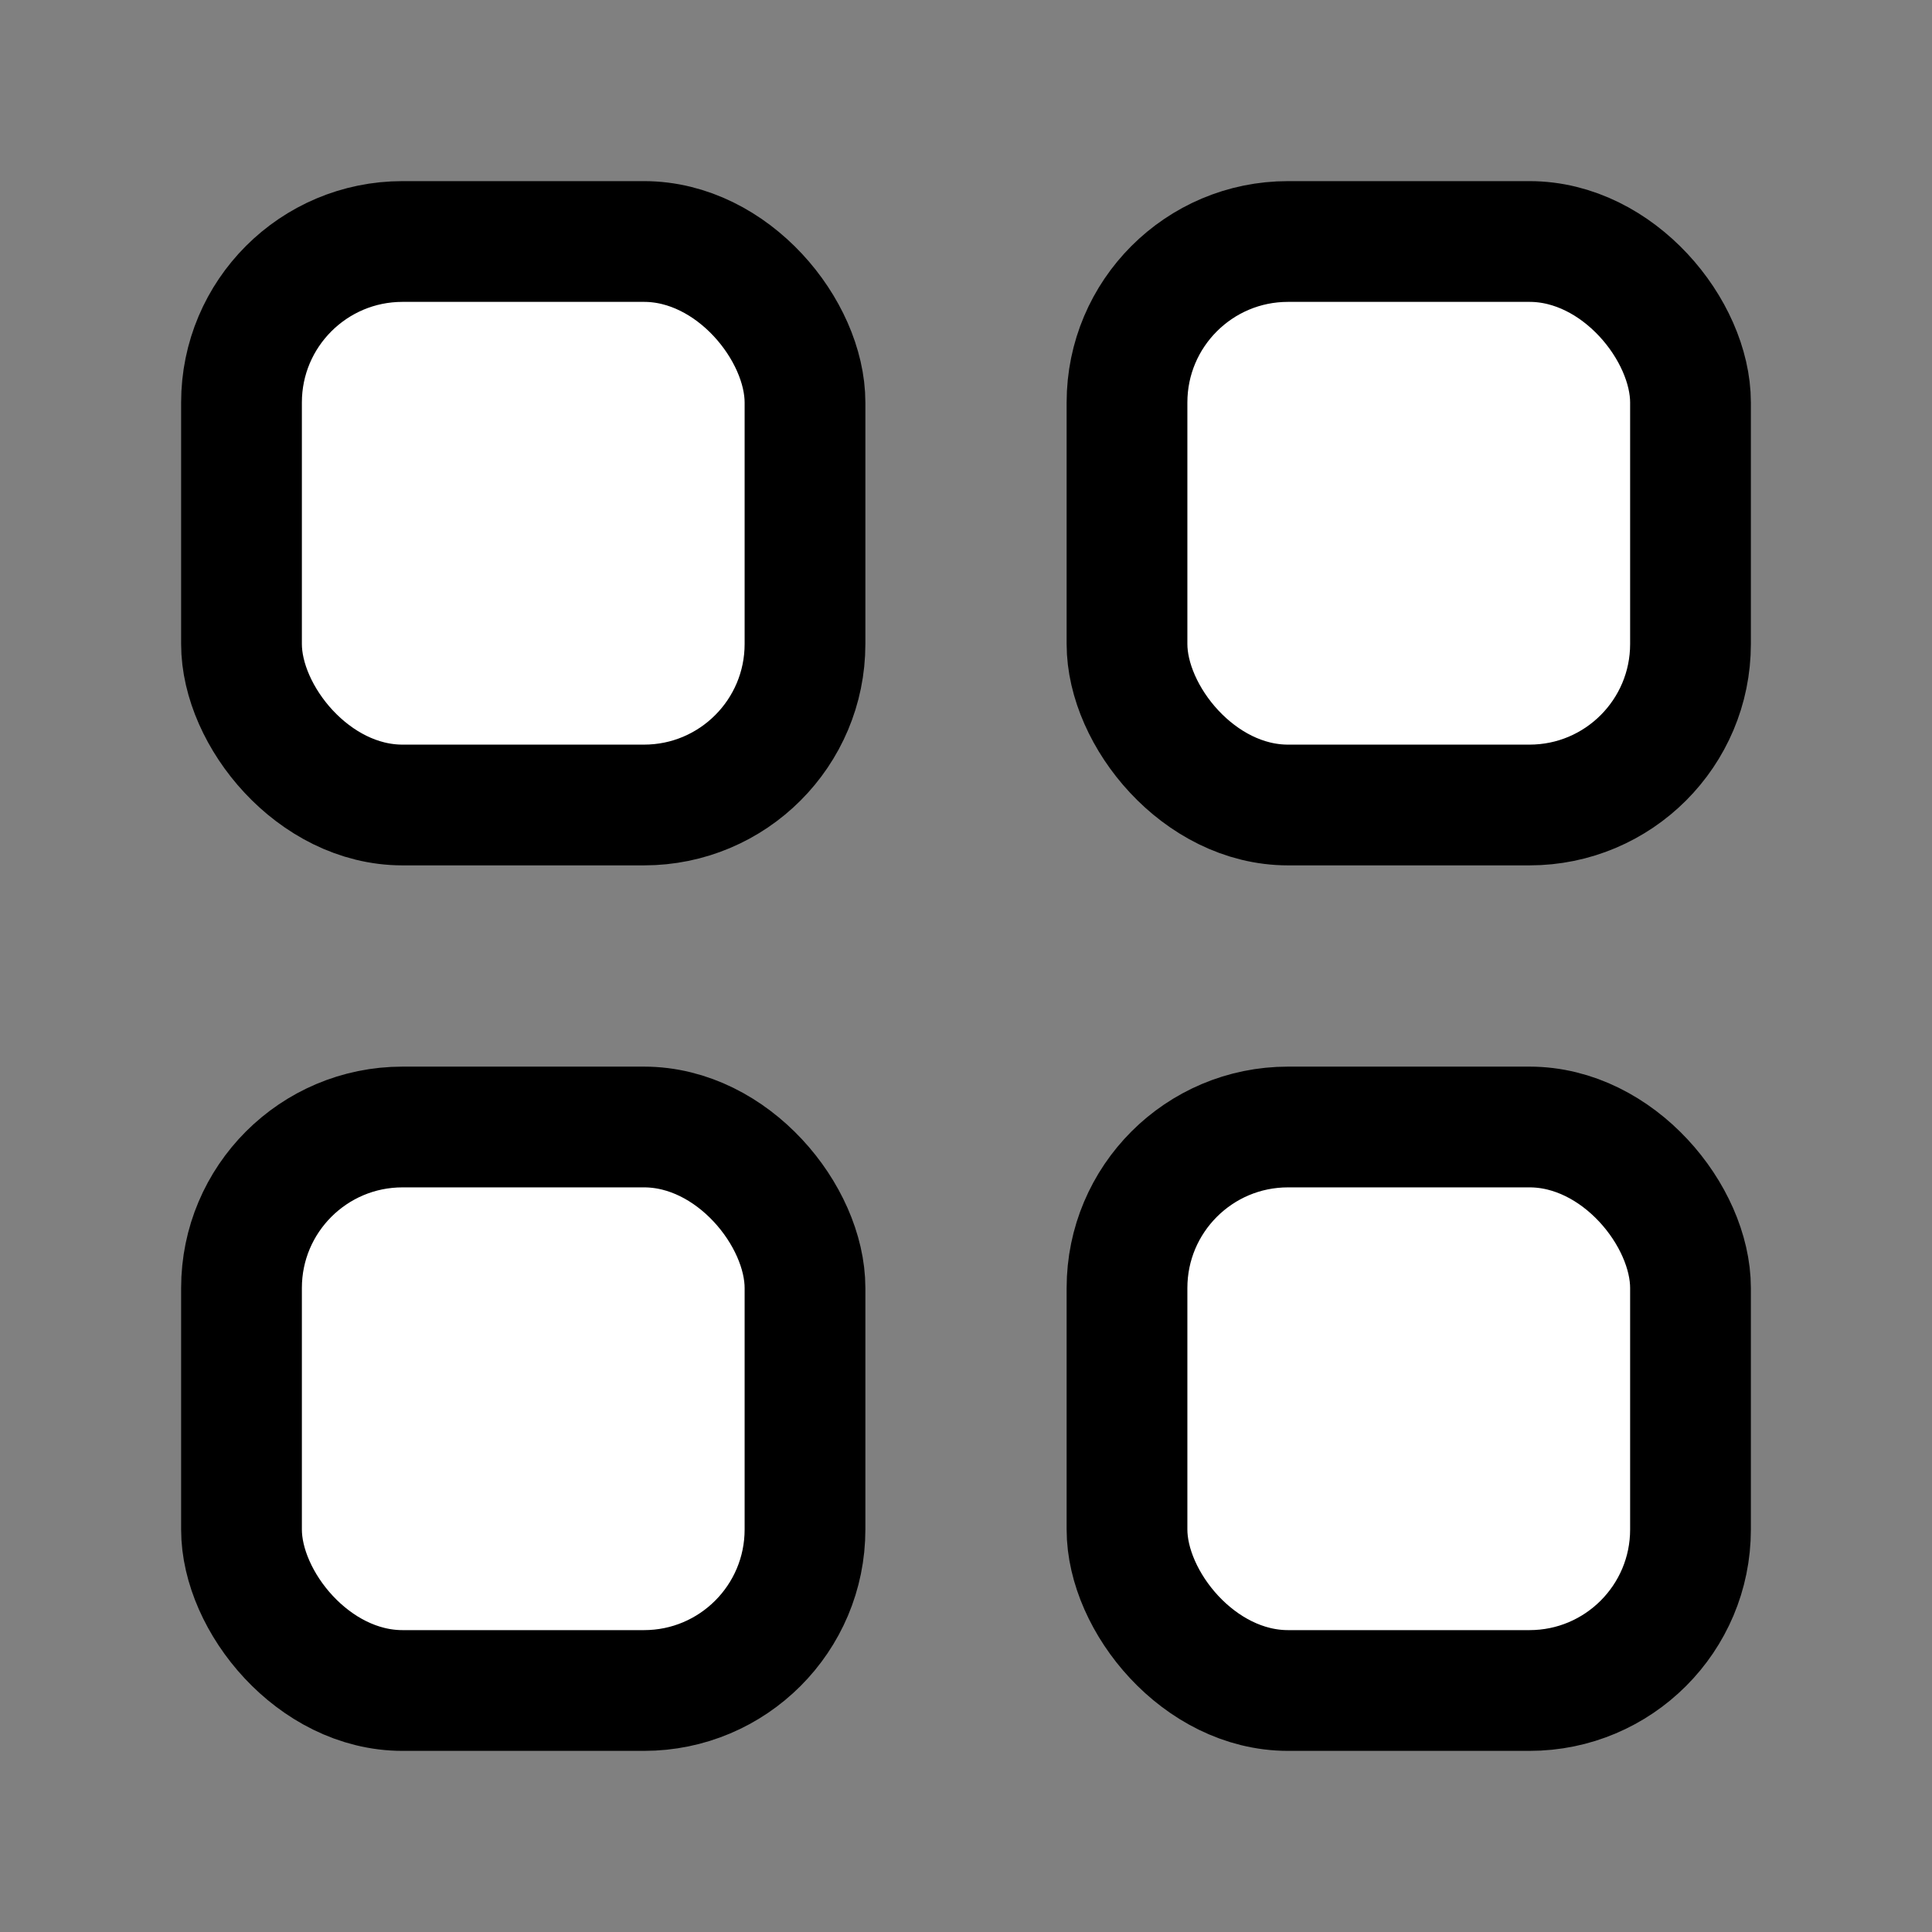
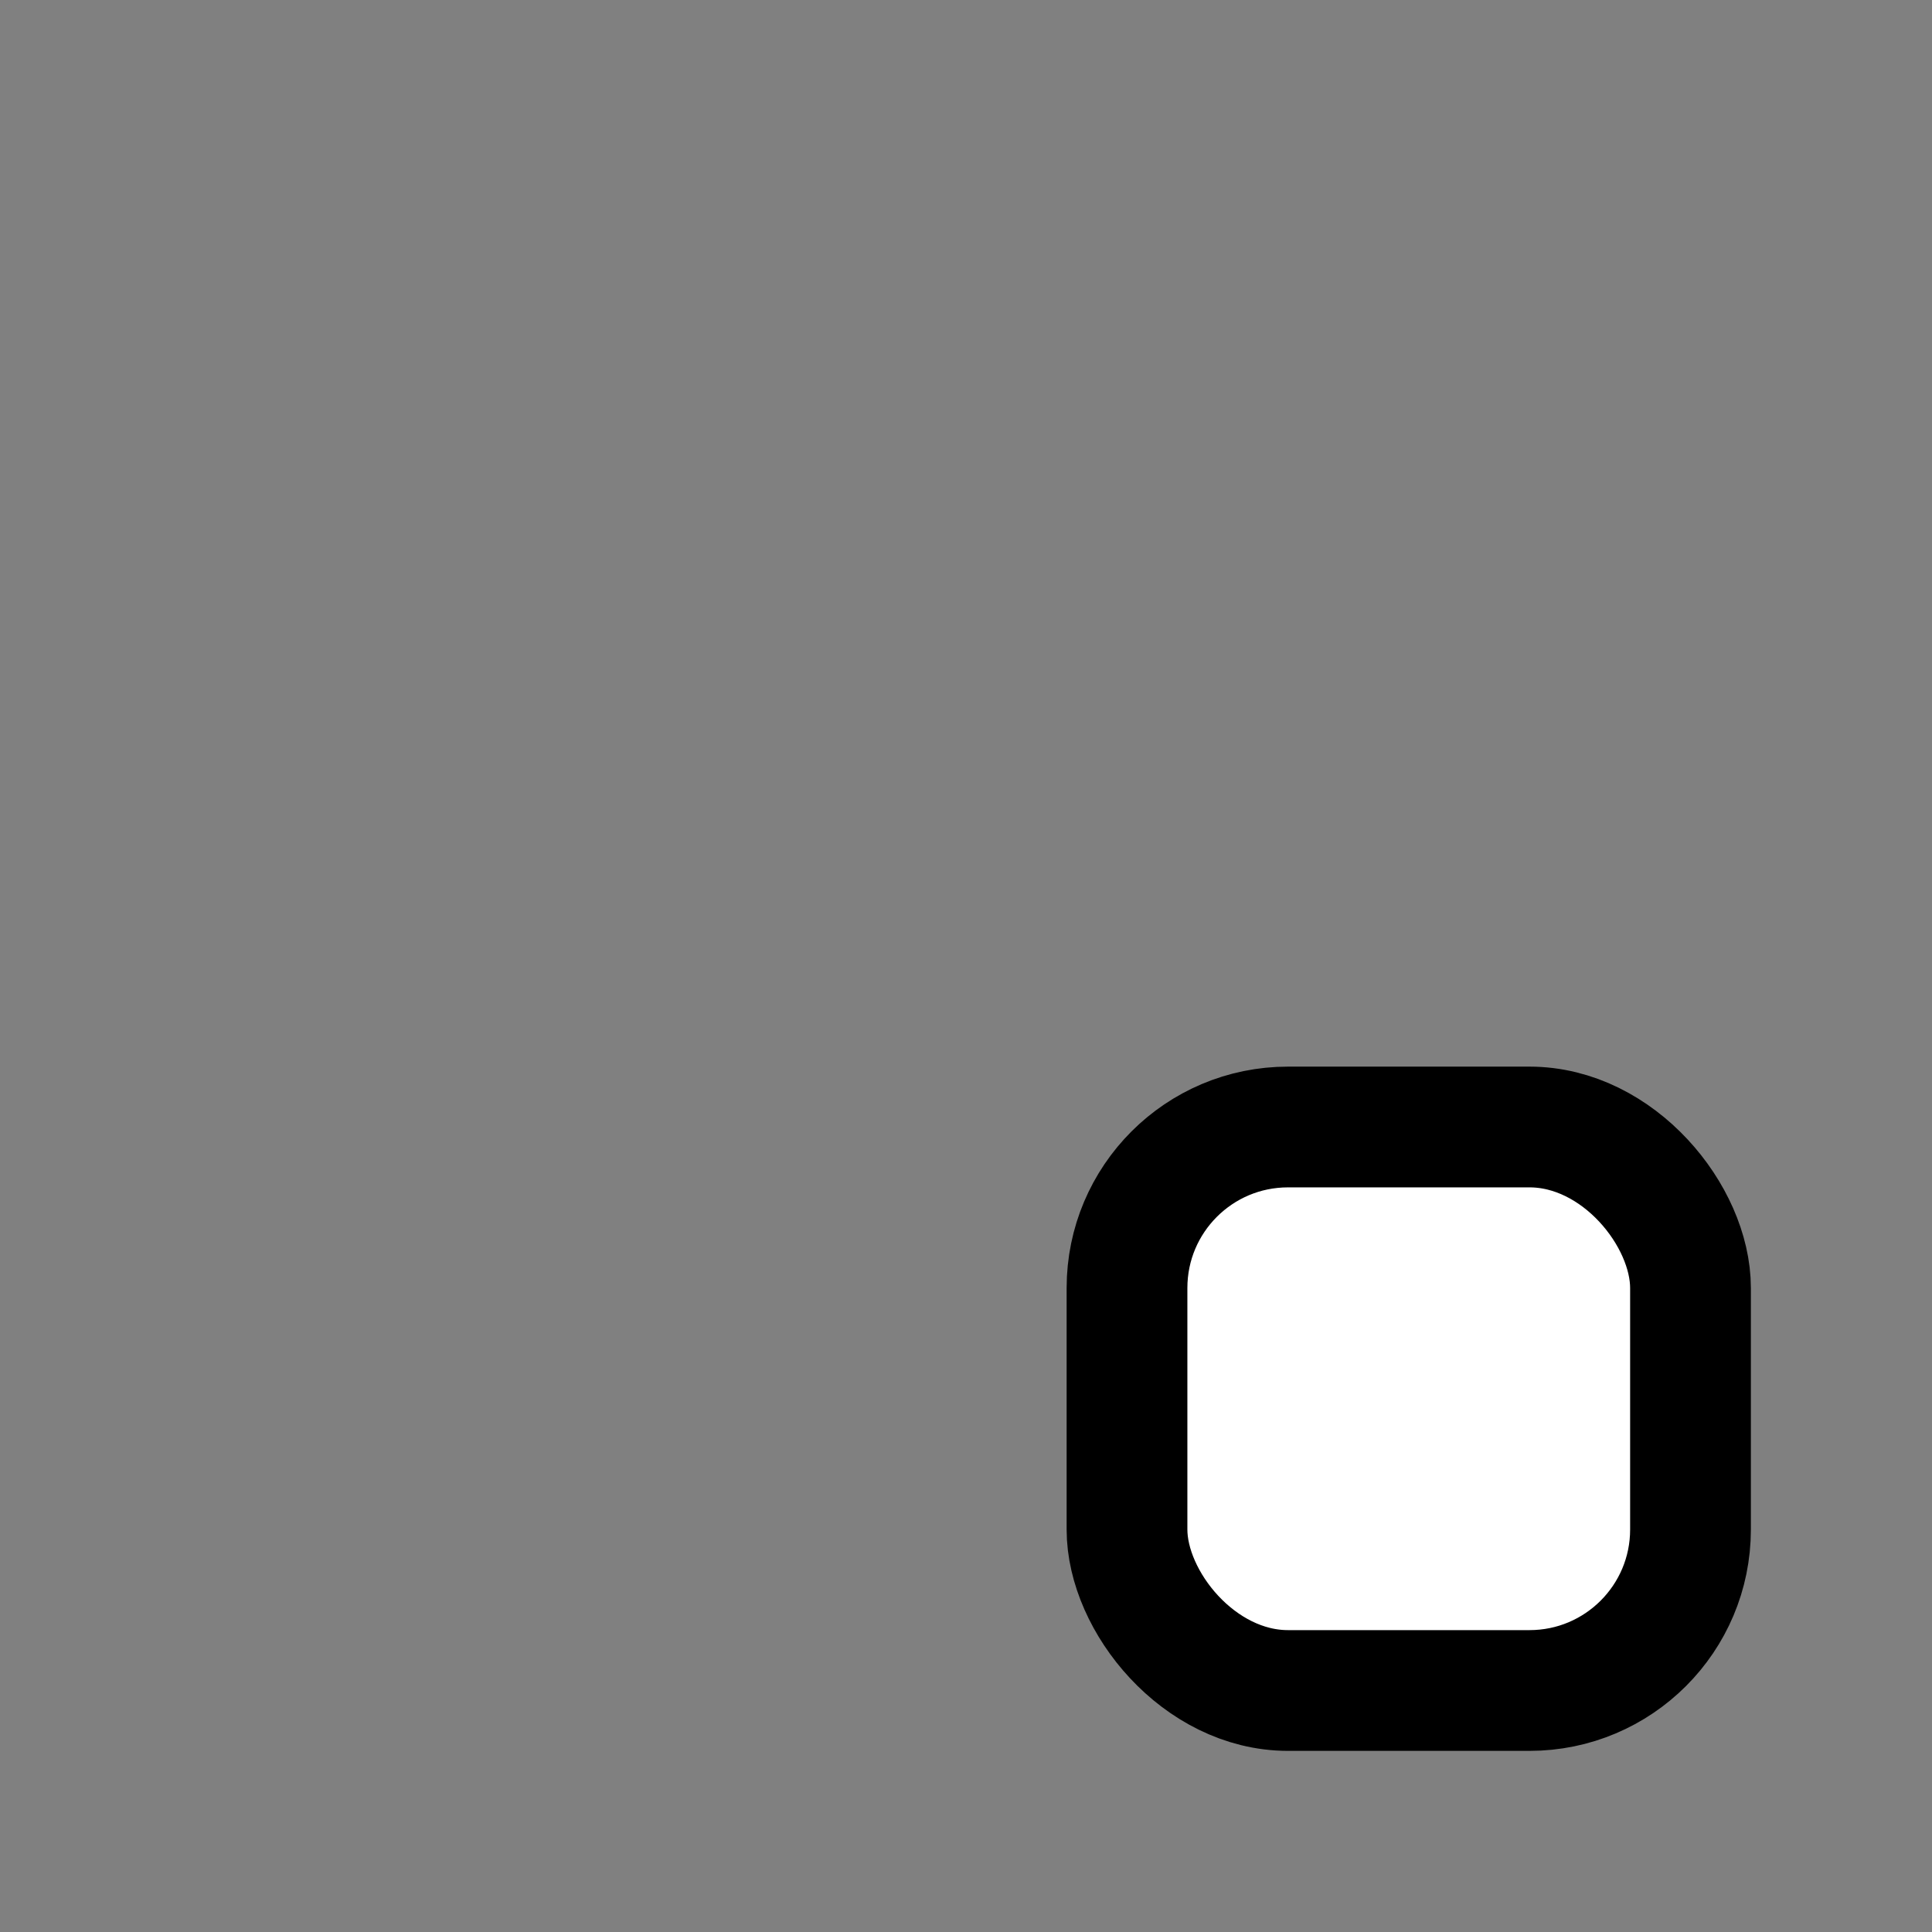
<svg xmlns="http://www.w3.org/2000/svg" width="24" height="24" viewBox="0 0 24 24" fill="none">
  <rect x="0" y="0" width="24" height="24" fill="#808080" stroke="none" />
-   <rect x="3" y="3" width="7" height="7" rx="2" fill="white" stroke="black" stroke-width="1.5" />
-   <rect x="14" y="3" width="7" height="7" rx="2" fill="white" stroke="black" stroke-width="1.5" />
-   <rect x="3" y="14" width="7" height="7" rx="2" fill="white" stroke="black" stroke-width="1.5" />
  <rect x="14" y="14" width="7" height="7" rx="2" fill="white" stroke="black" stroke-width="1.5" />
</svg>